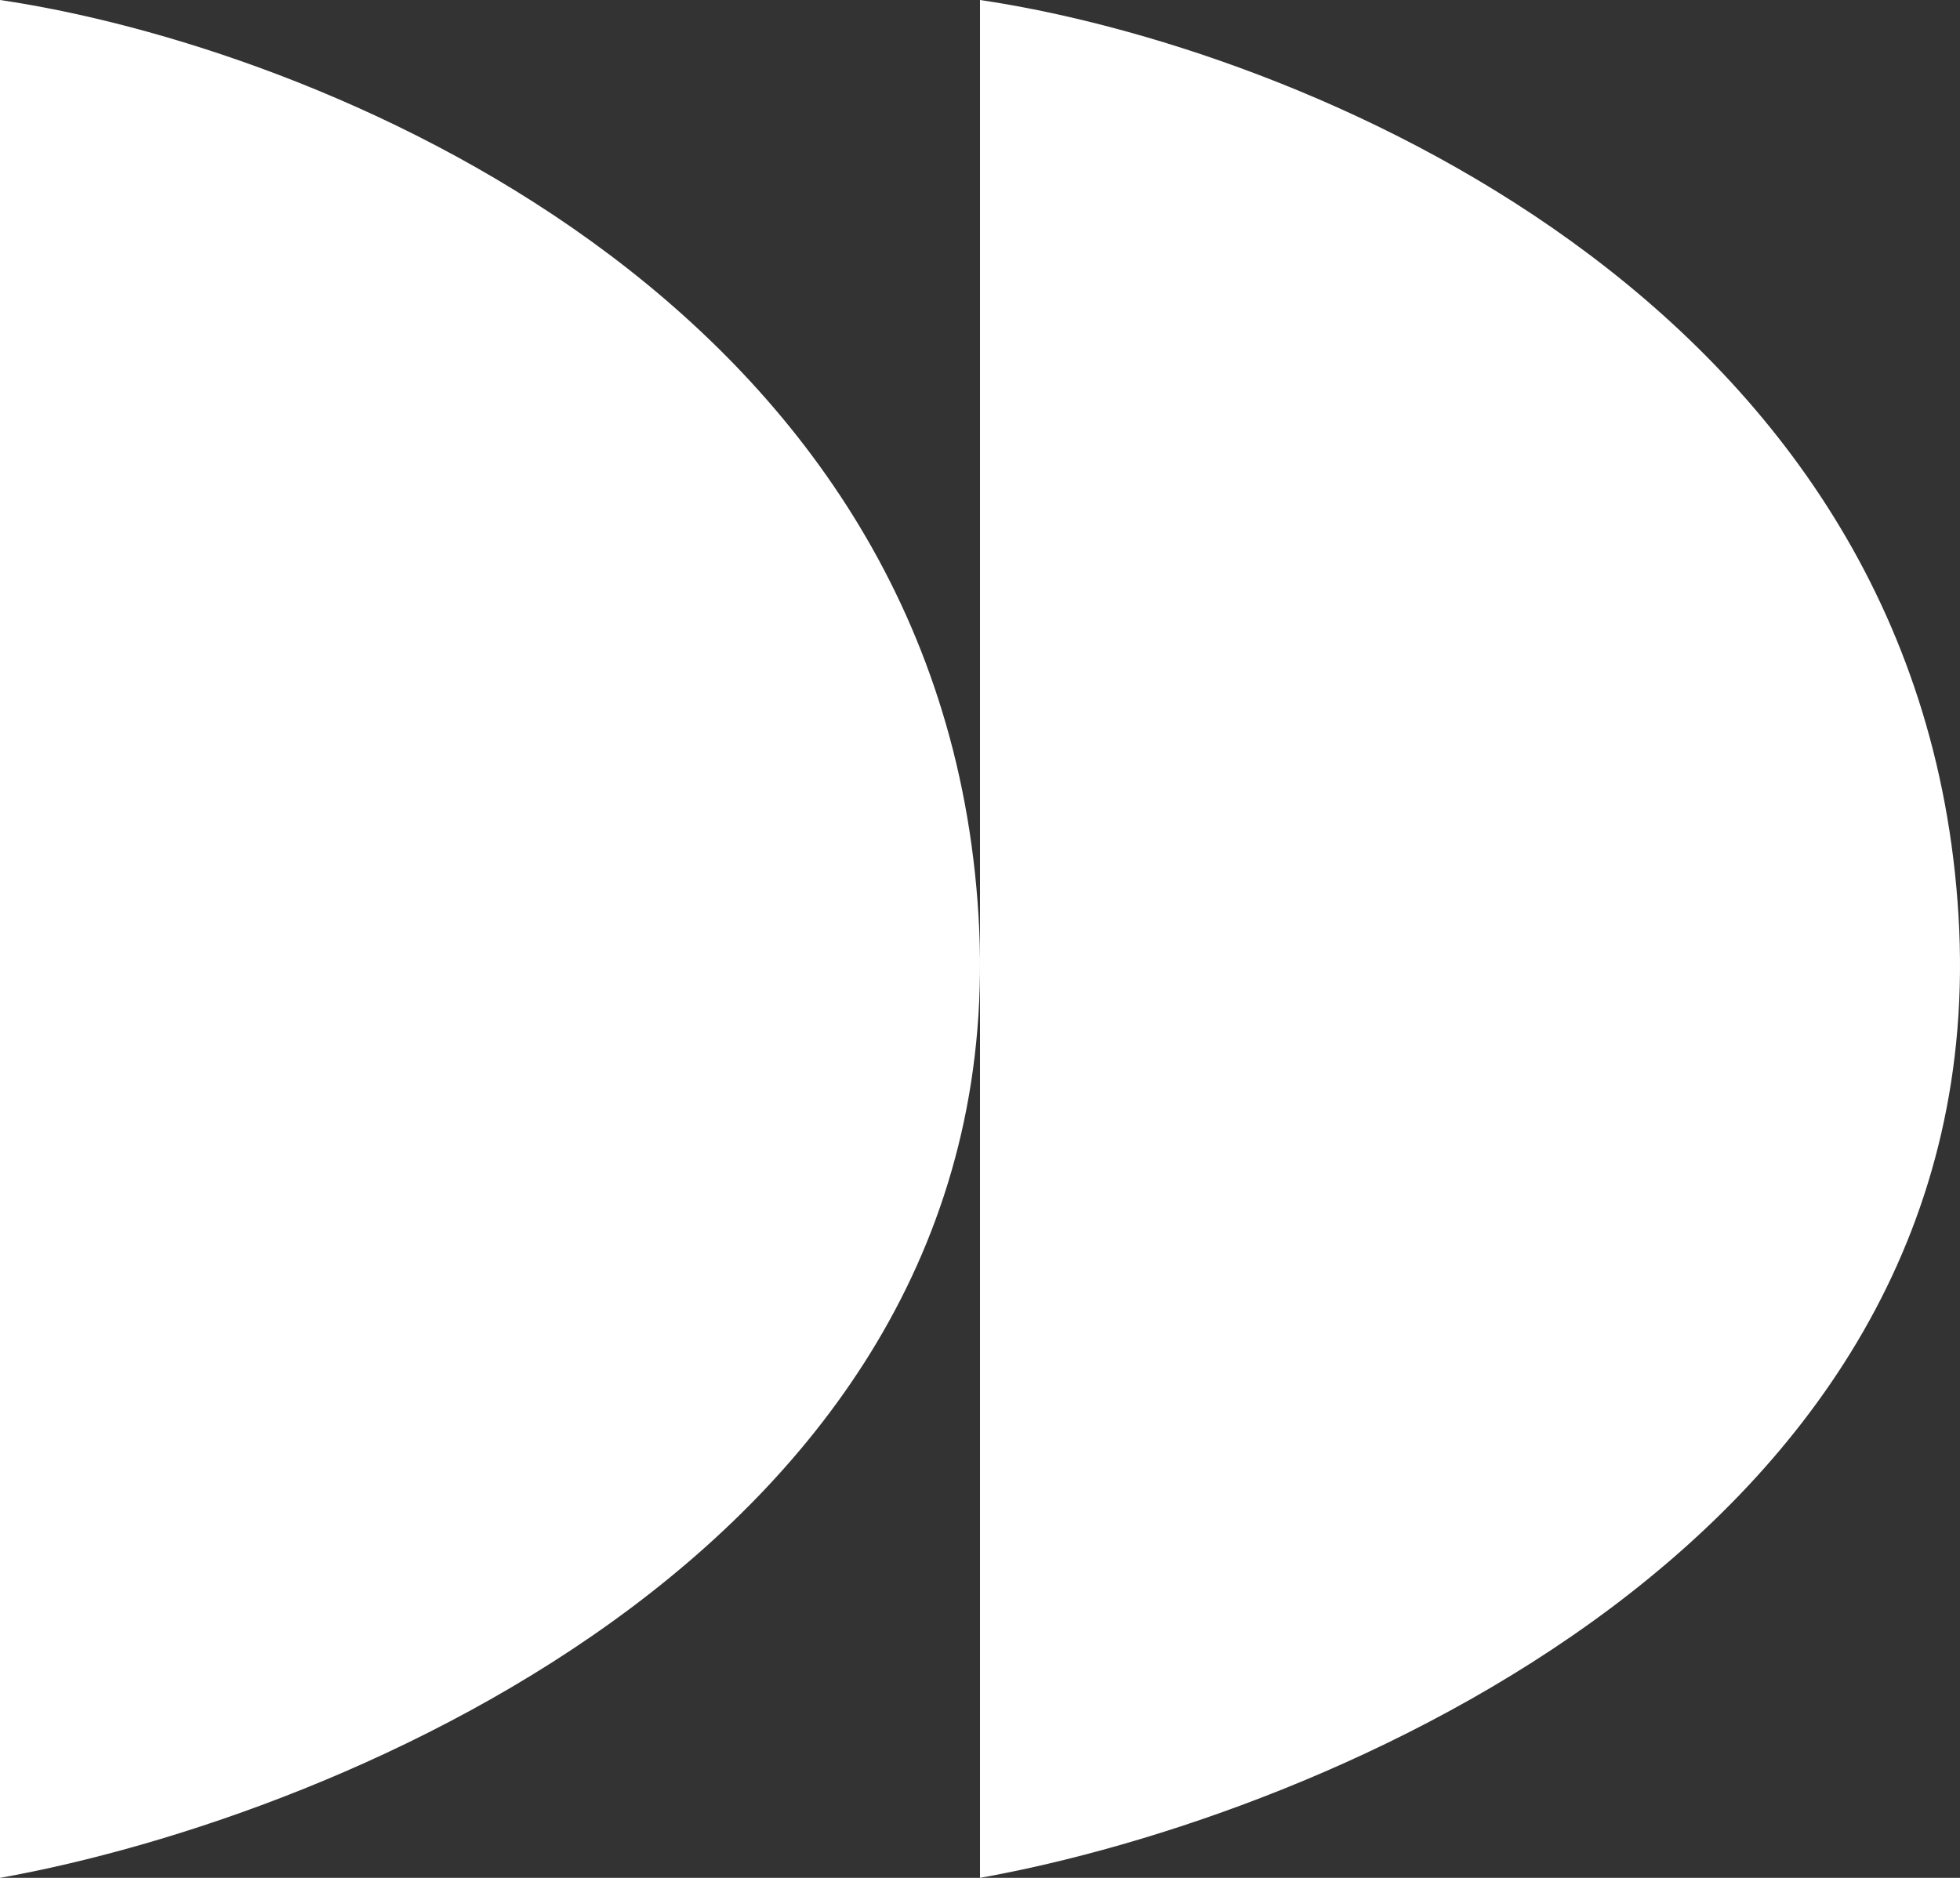
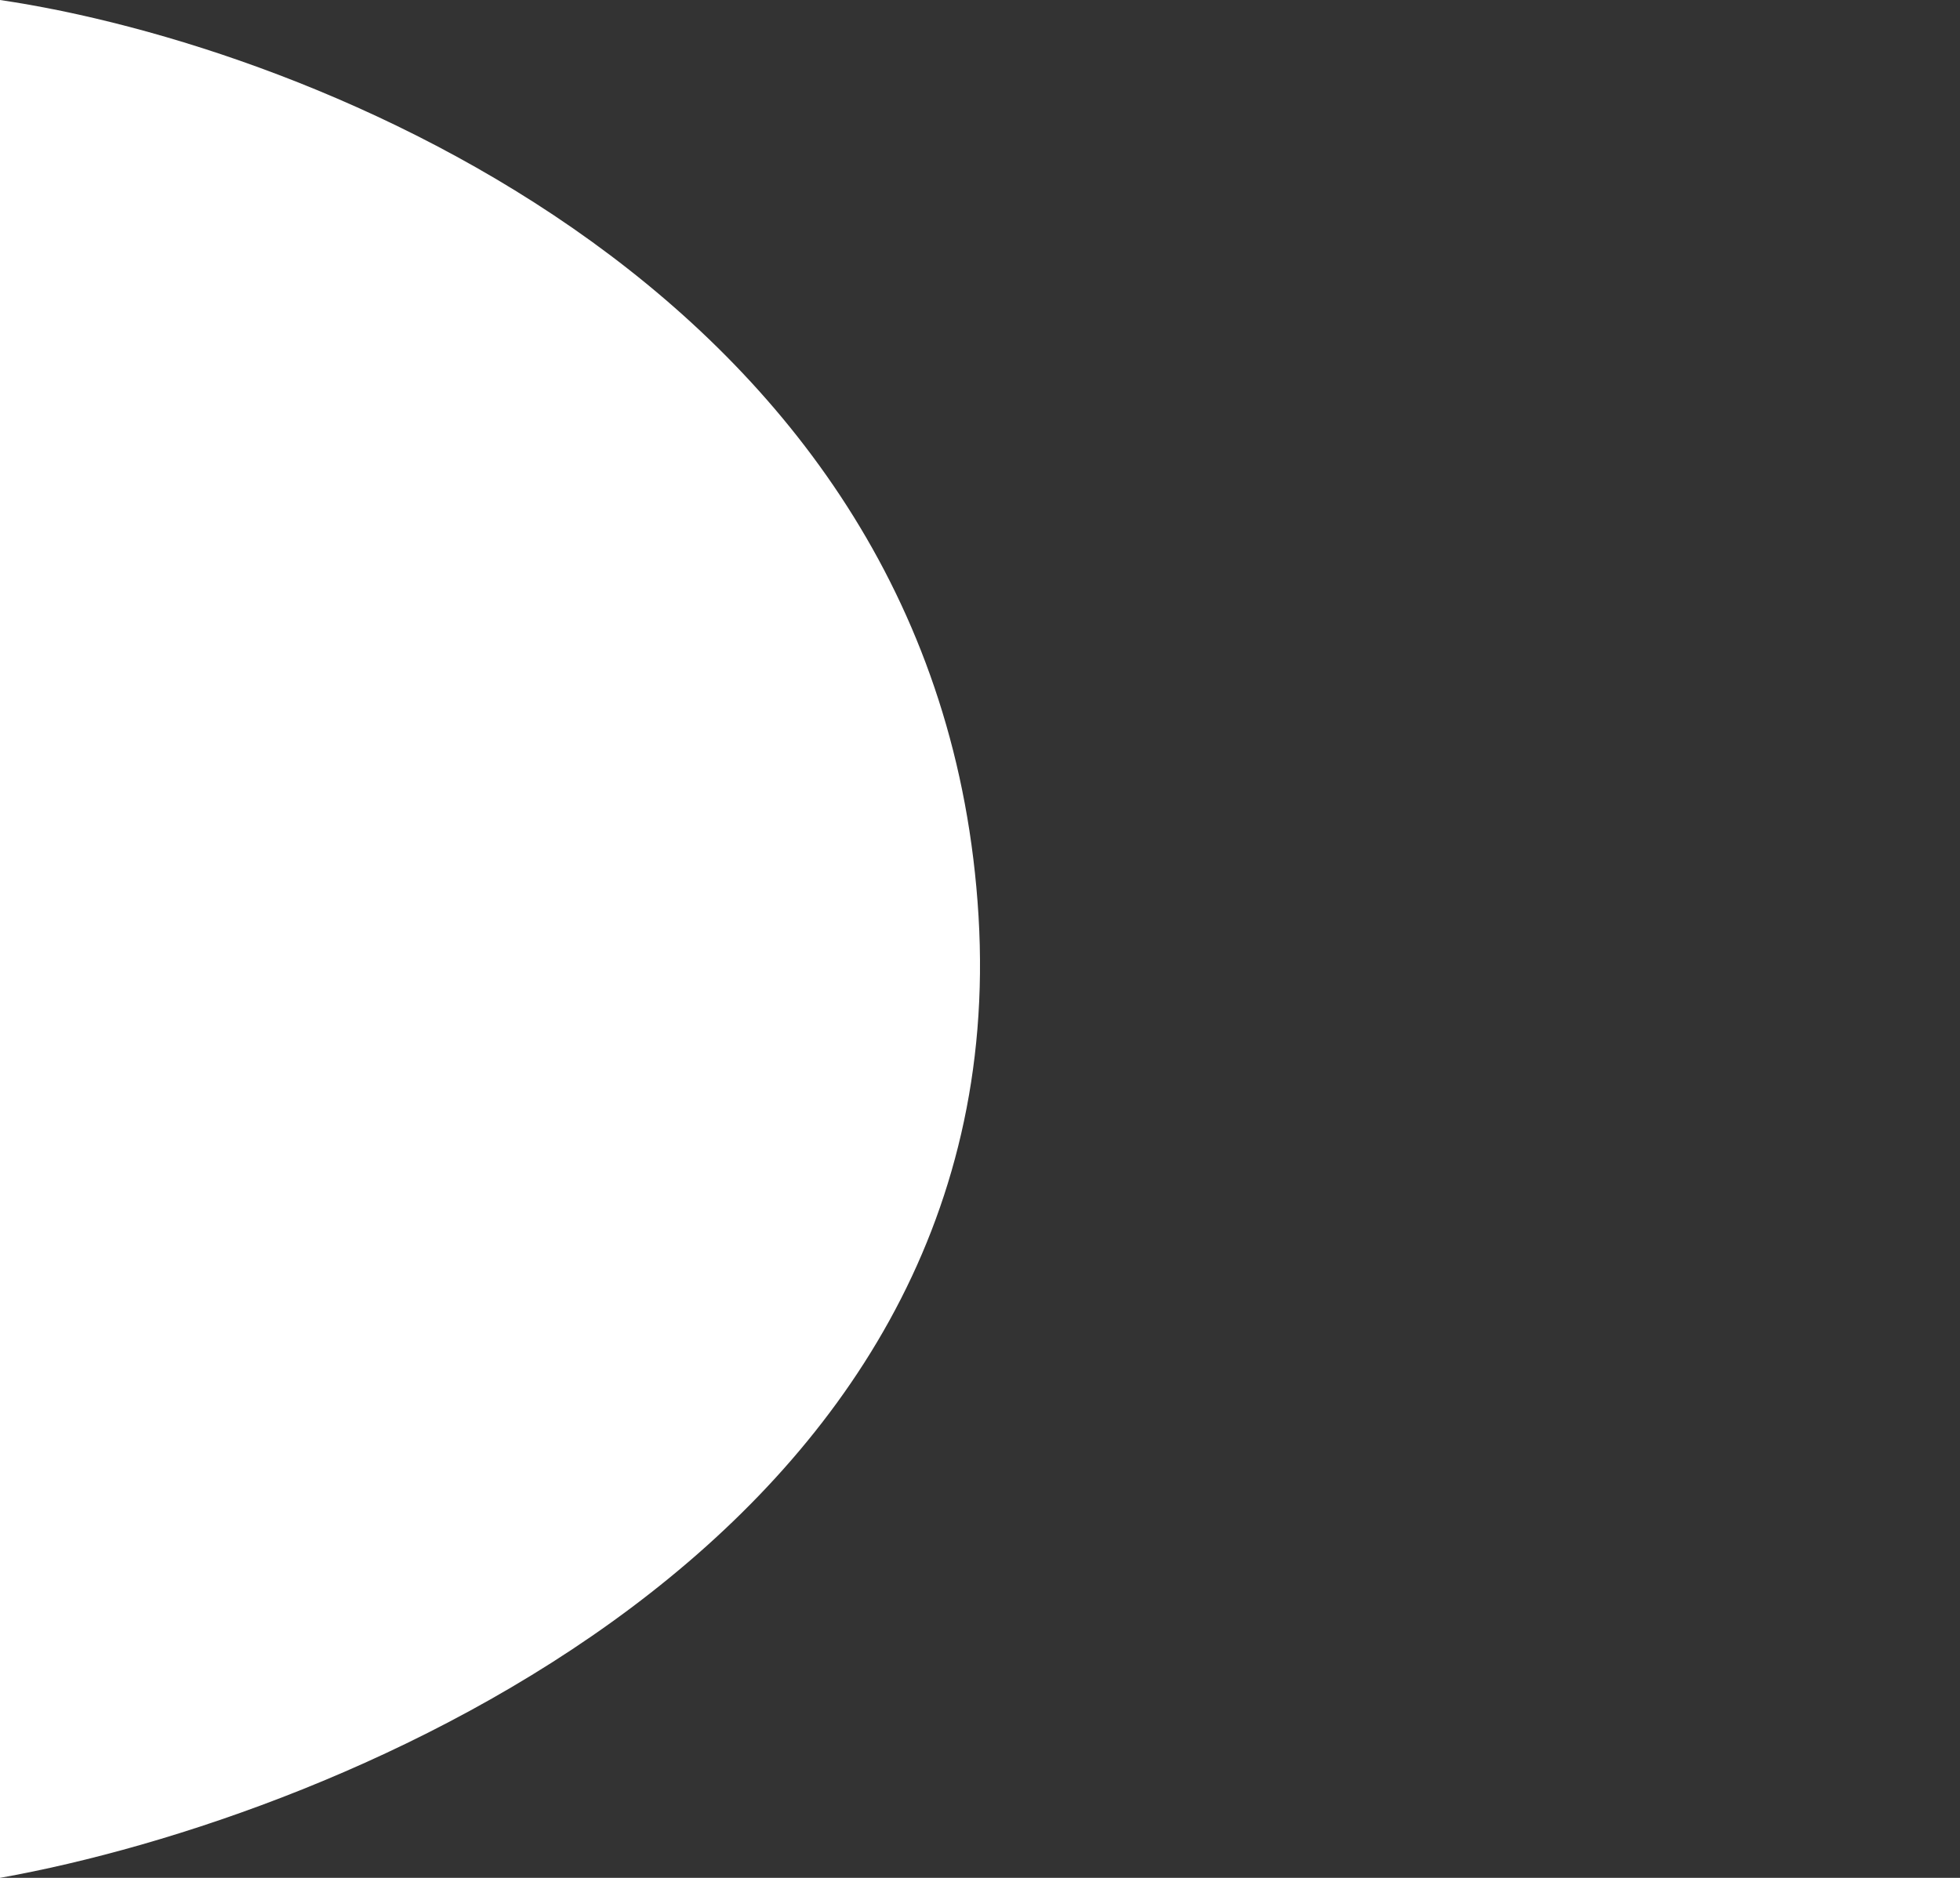
<svg xmlns="http://www.w3.org/2000/svg" width="24" height="23" viewBox="0 0 24 23" fill="none">
  <rect x="0" y="0" width="24" height="23" fill="#333333" stroke="none" />
  <path d="M11.982 11.22C11.525 3.59 3.804 0.561 0 0V23C4.184 22.252 12.438 18.849 11.982 11.22Z" fill="white" />
-   <path d="M23.982 11.22C23.525 3.59 15.804 0.561 12 0V23C16.184 22.252 24.438 18.849 23.982 11.22Z" fill="white" />
</svg>